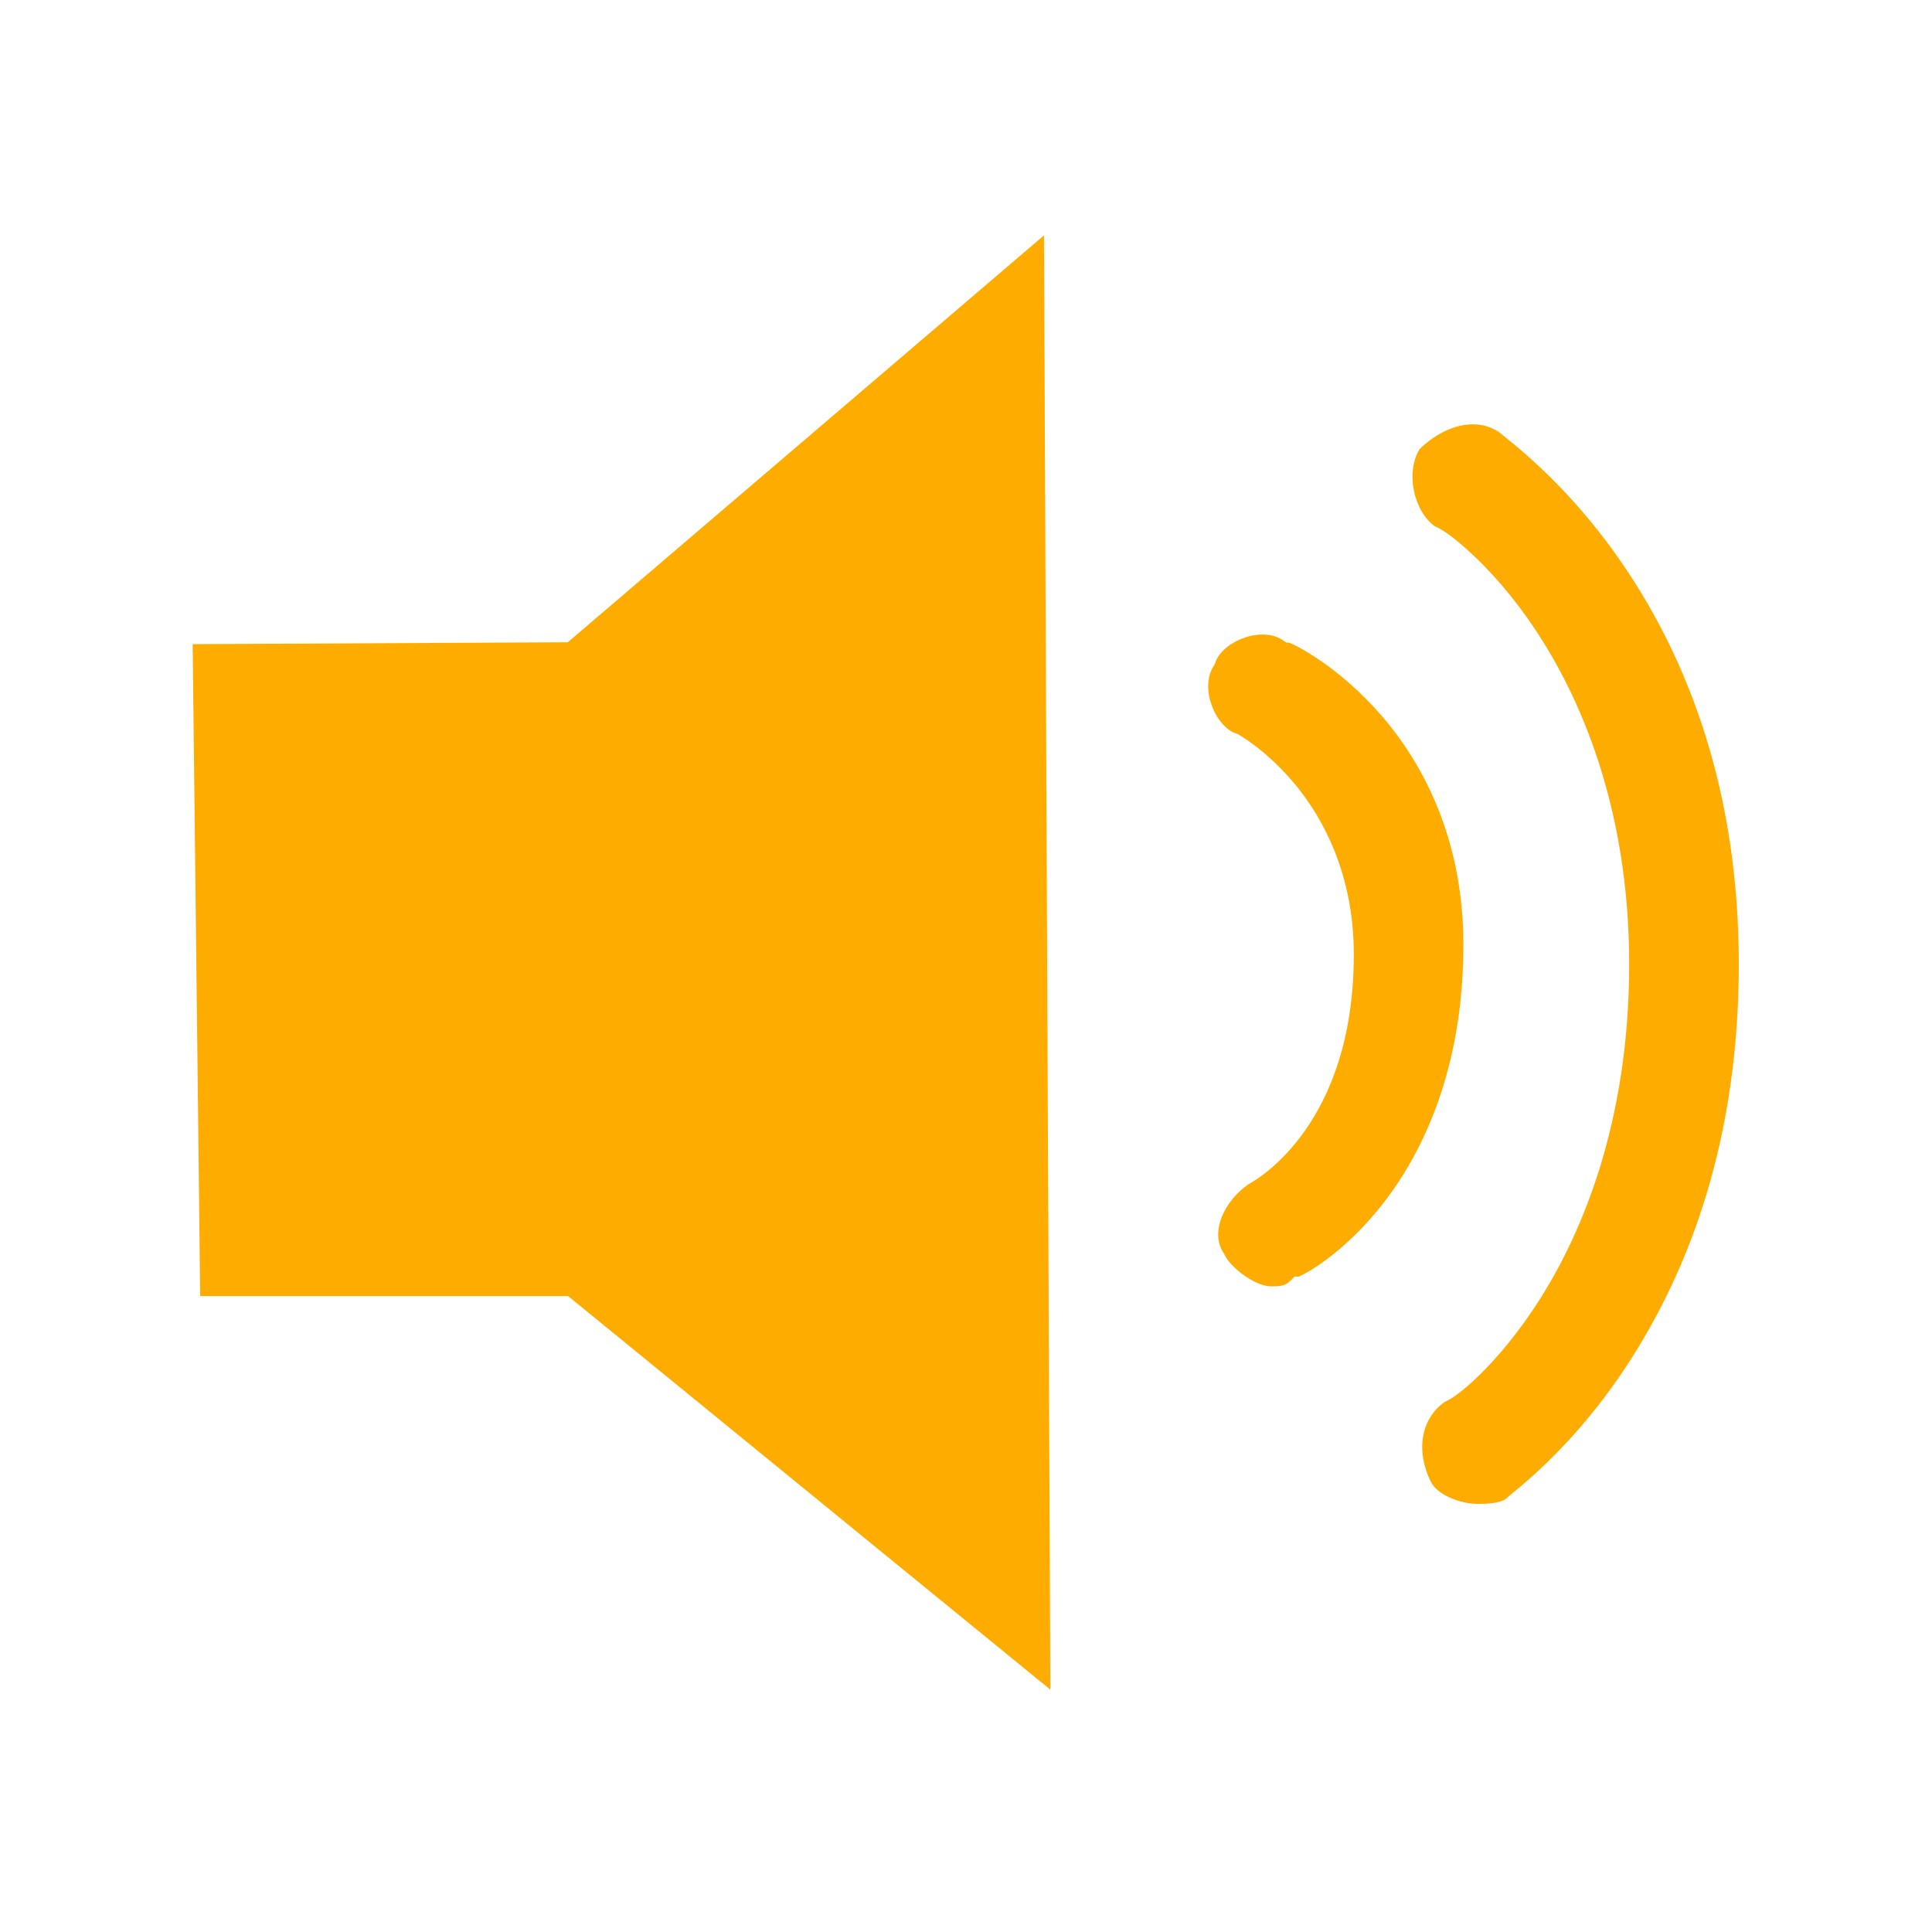
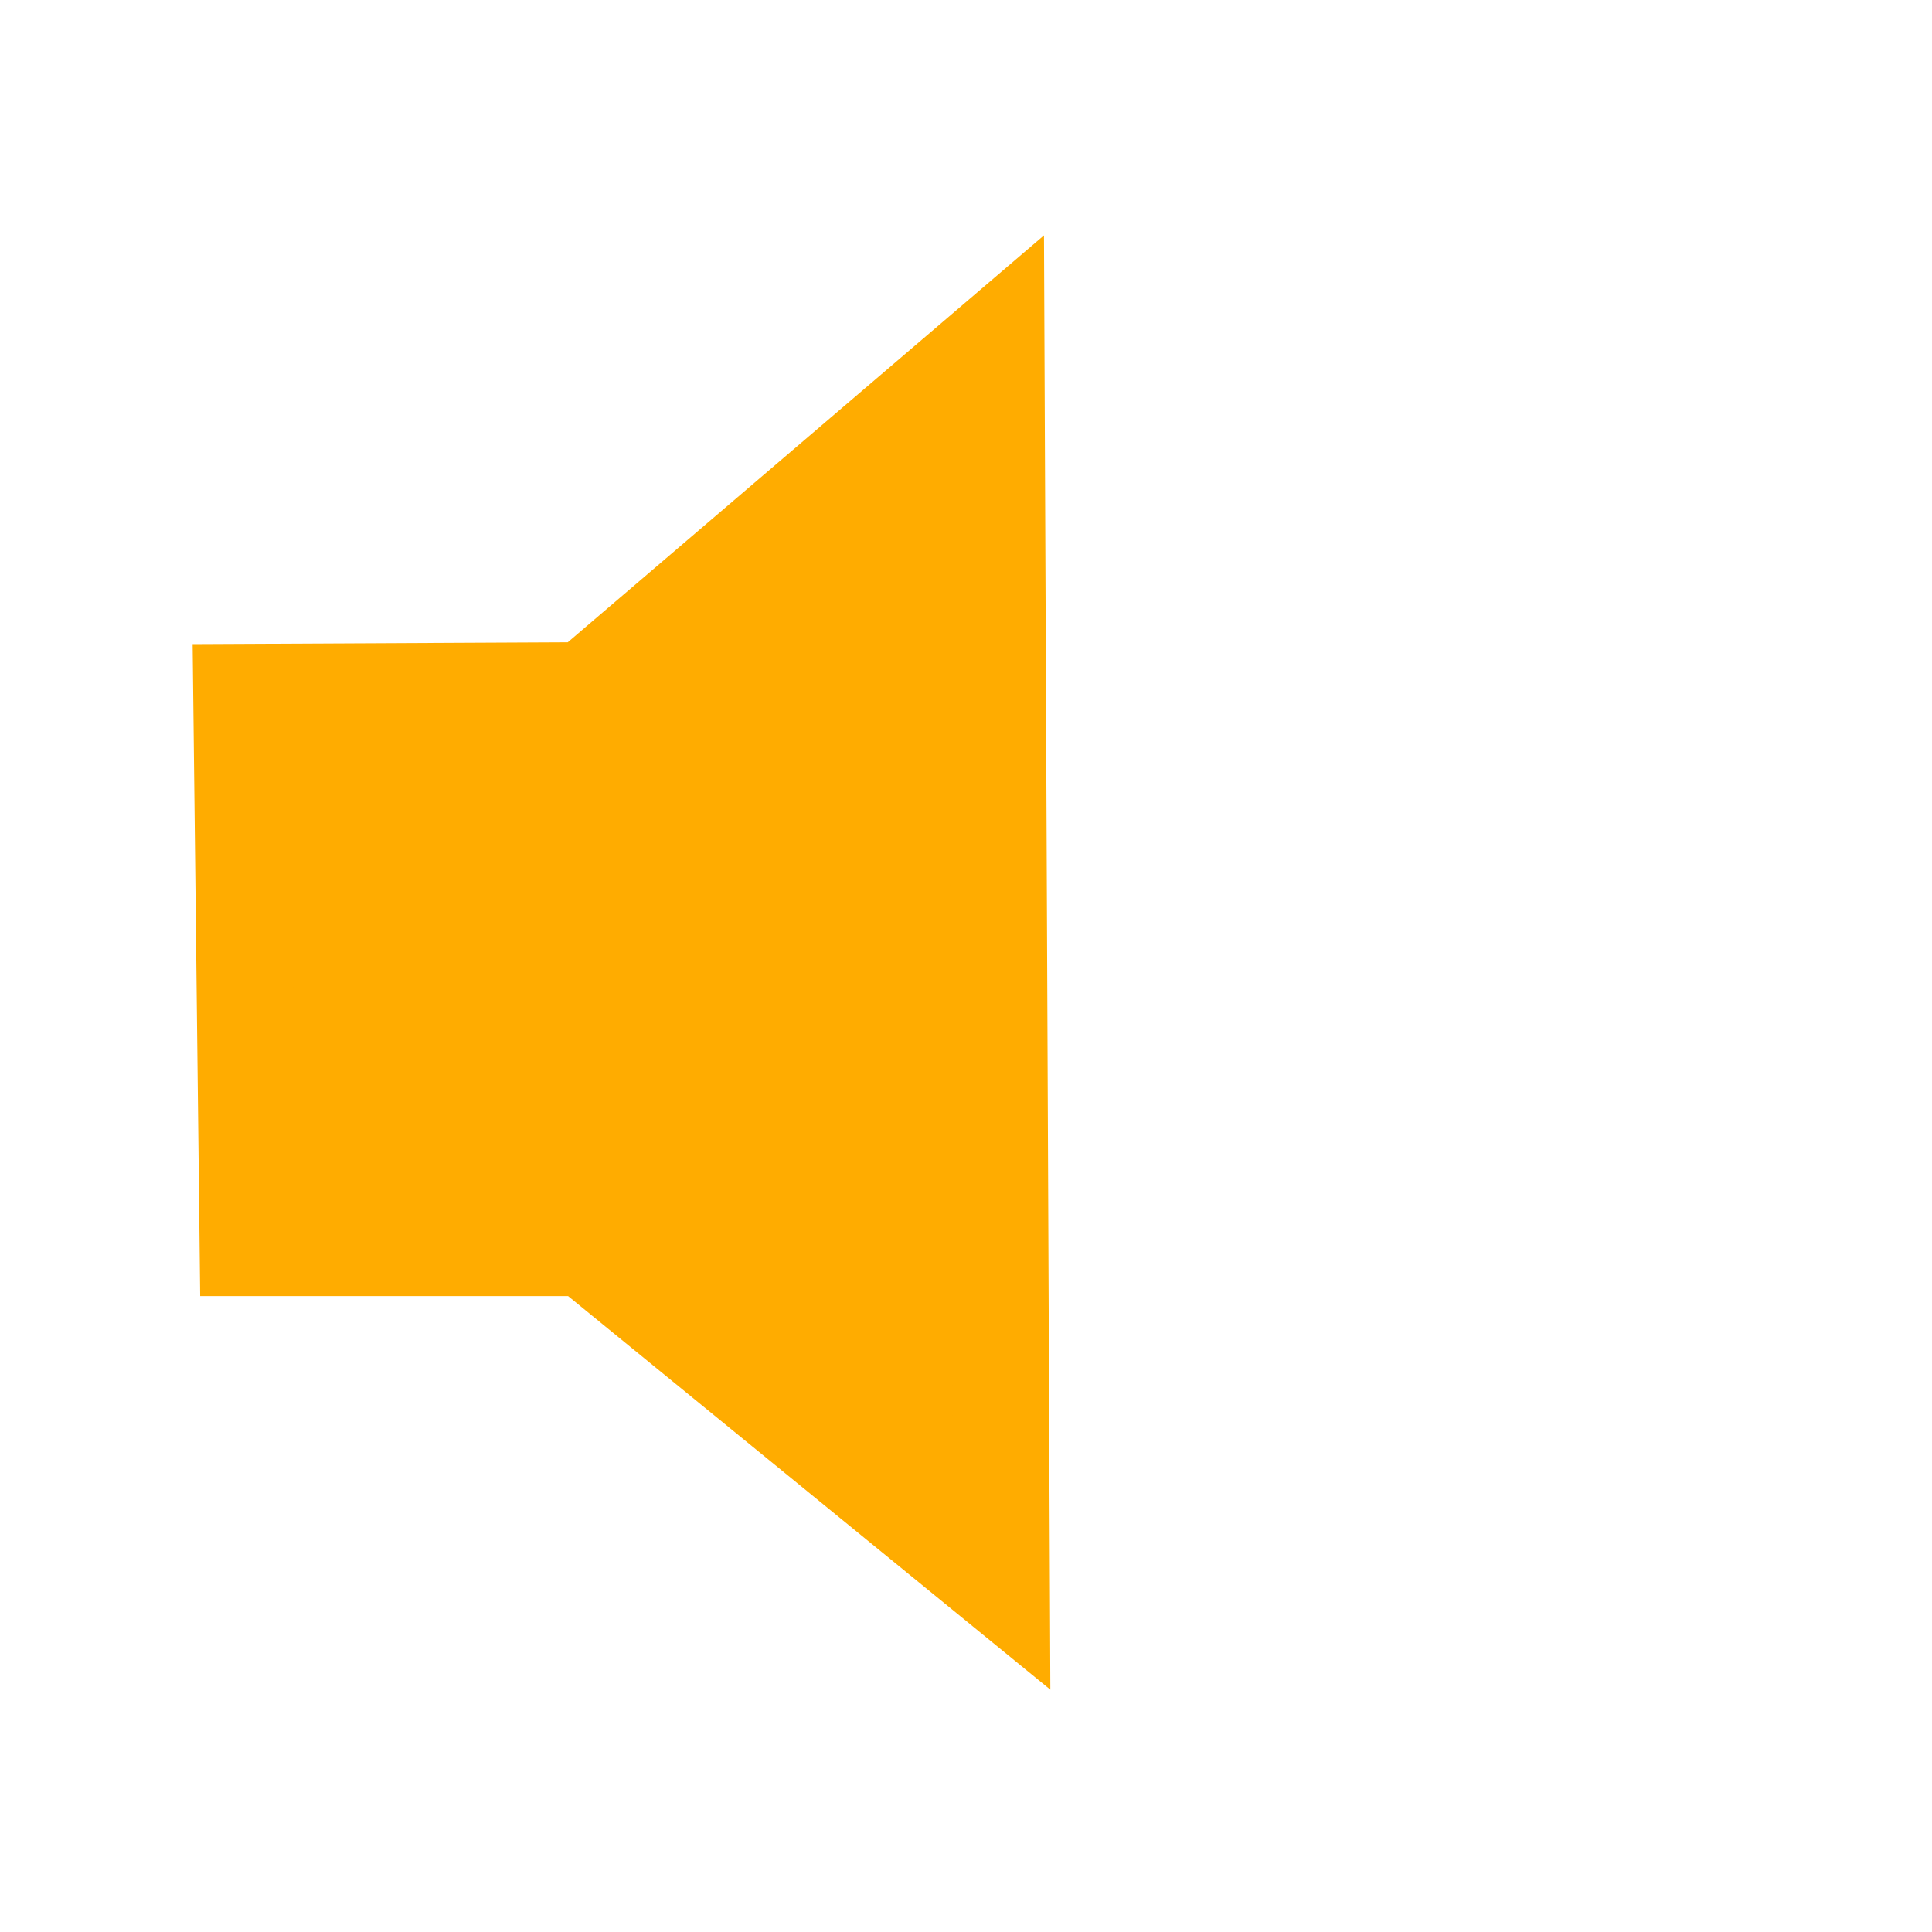
<svg xmlns="http://www.w3.org/2000/svg" width="40px" height="40px" viewBox="0 0 40 40" version="1.1">
  <title>Artboard</title>
  <g id="Artboard" stroke="none" stroke-width="1" fill="none" fill-rule="evenodd">
    <g id="194音量、喇叭、声音" transform="translate(4, 6)" fill="#FFAC00">
      <g id="Group-4">
-         <path d="M26.588,25.136 C26.234,25.136 25.762,24.952 25.626,24.683 C25.305,24.036 25.419,23.375 25.909,23.026 C26.08,22.954 26.324,22.767 26.634,22.465 C26.953,22.153 27.435,21.614 27.929,20.823 C28.751,19.5 29.73,17.24 29.73,13.962 C29.73,10.685 28.693,8.42 27.825,7.094 C27.307,6.304 26.795,5.765 26.459,5.456 C26.223,5.236 25.927,4.988 25.709,4.898 C25.258,4.571 25.101,3.77 25.391,3.299 C25.727,2.972 26.127,2.785 26.492,2.785 C26.685,2.785 26.863,2.836 27.021,2.936 C27.046,2.958 27.078,2.983 27.128,3.022 C28.179,3.853 29.09,4.87 29.837,6.045 C31.271,8.305 32,10.969 32,13.962 C32,16.97 31.296,19.644 29.912,21.908 C29.194,23.084 28.322,24.097 27.317,24.913 C27.256,24.963 27.224,24.988 27.199,25.013 C27.078,25.136 26.724,25.136 26.588,25.136 L26.588,25.136 Z M22.313,20.633 C22.016,20.633 21.505,20.284 21.351,19.975 L21.344,19.957 L21.333,19.942 C21.04,19.497 21.362,18.85 21.852,18.516 C22.08,18.394 24.029,17.24 24.029,13.761 C24.029,12.09 23.385,10.943 22.842,10.275 C22.252,9.549 21.659,9.218 21.637,9.204 L21.616,9.193 L21.591,9.186 C21.383,9.118 21.183,8.881 21.08,8.582 C20.976,8.284 20.997,7.986 21.13,7.784 L21.151,7.752 L21.162,7.716 C21.265,7.407 21.719,7.137 22.138,7.137 C22.298,7.137 22.445,7.177 22.556,7.252 L22.631,7.303 L22.685,7.303 C22.845,7.364 23.725,7.806 24.597,8.809 C25.373,9.704 26.298,11.256 26.298,13.56 C26.298,16.18 25.423,17.88 24.69,18.846 C23.882,19.907 23.06,20.363 22.888,20.431 L22.803,20.431 L22.717,20.518 C22.602,20.625 22.513,20.633 22.313,20.633 Z" id="Shape" fill-rule="nonzero" />
-         <path d="M16.624,1.035 L16.737,26.868 L8.118,19.834 L1.133,19.834 L1,8.331 L8.126,8.296 L16.624,1.035 Z" id="Path" stroke="#FFAC00" stroke-width="2" />
+         <path d="M16.624,1.035 L16.737,26.868 L8.118,19.834 L1.133,19.834 L1,8.331 L8.126,8.296 Z" id="Path" stroke="#FFAC00" stroke-width="2" />
      </g>
-       <polygon id="Path-2" fill-rule="nonzero" points="8.569 8.537 8.569 19.81 7.169 19.81 7.169 8.537" />
    </g>
  </g>
</svg>